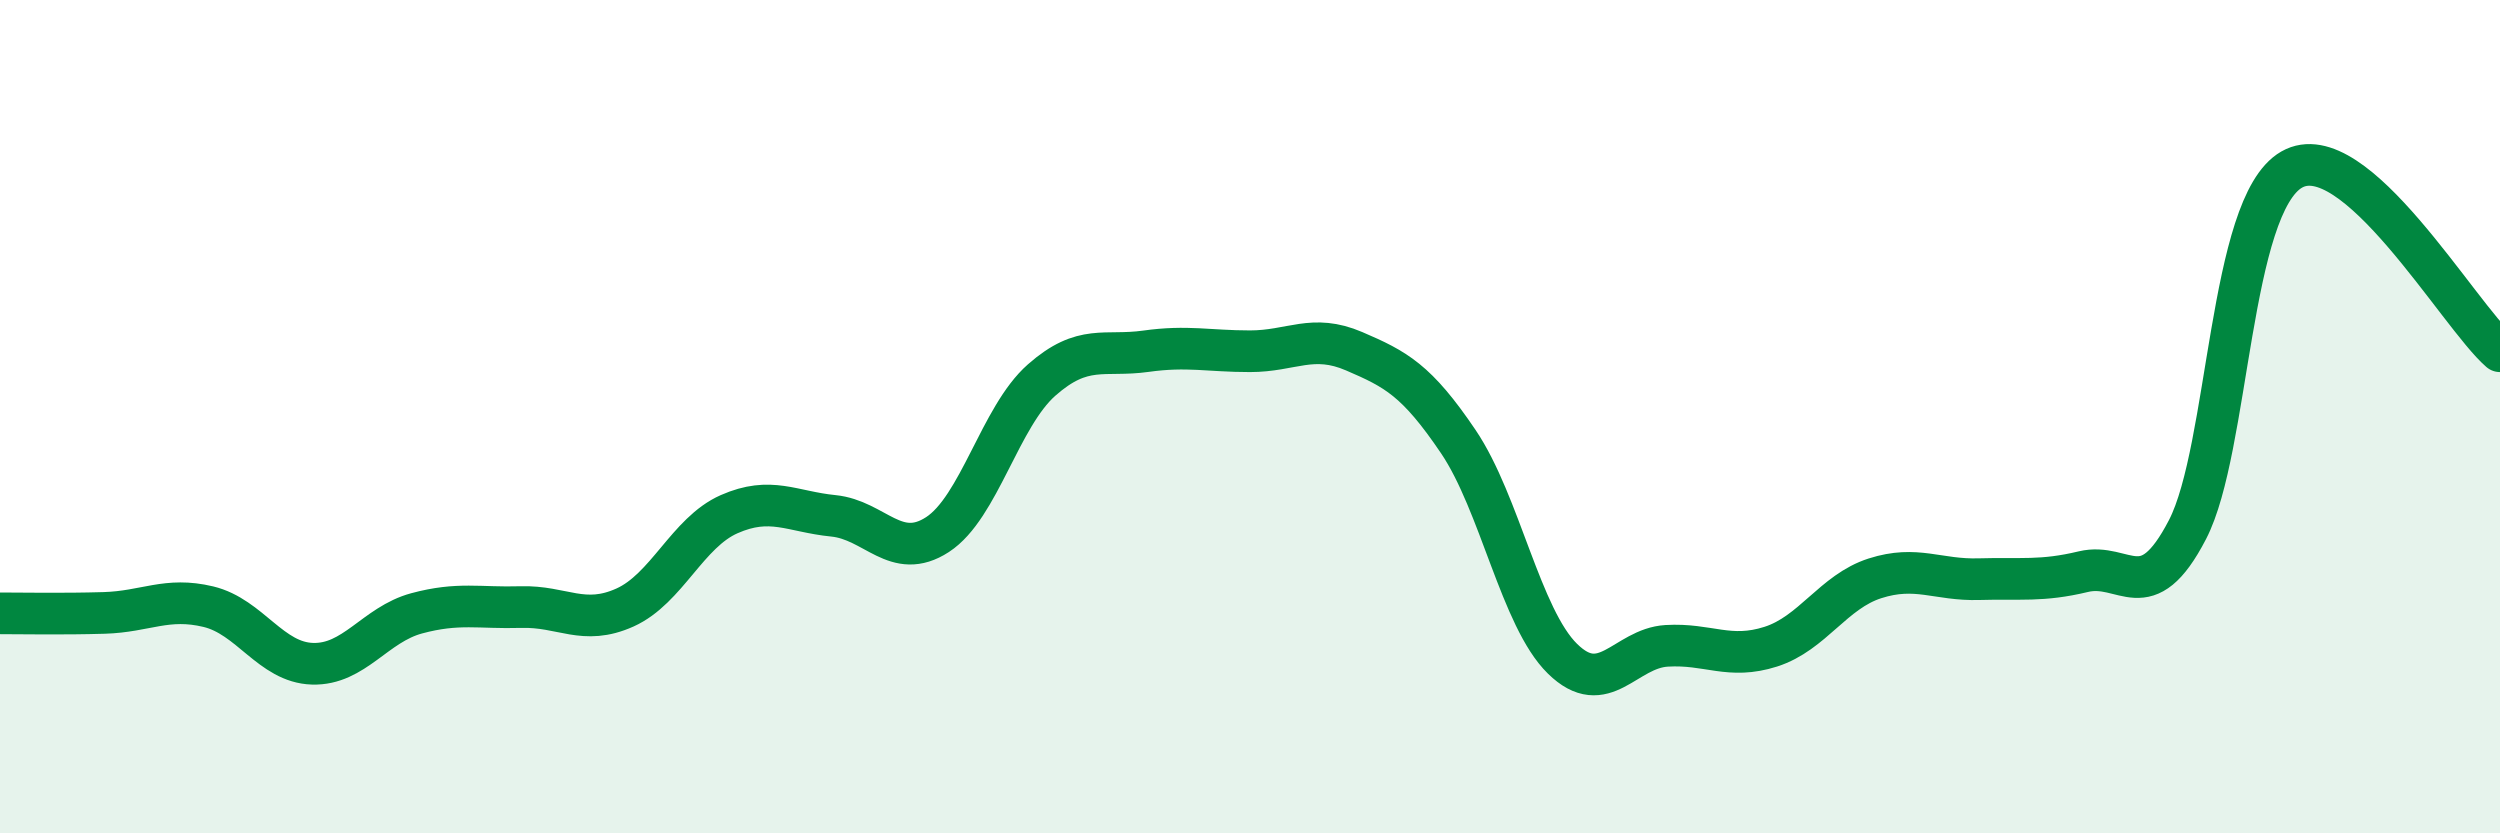
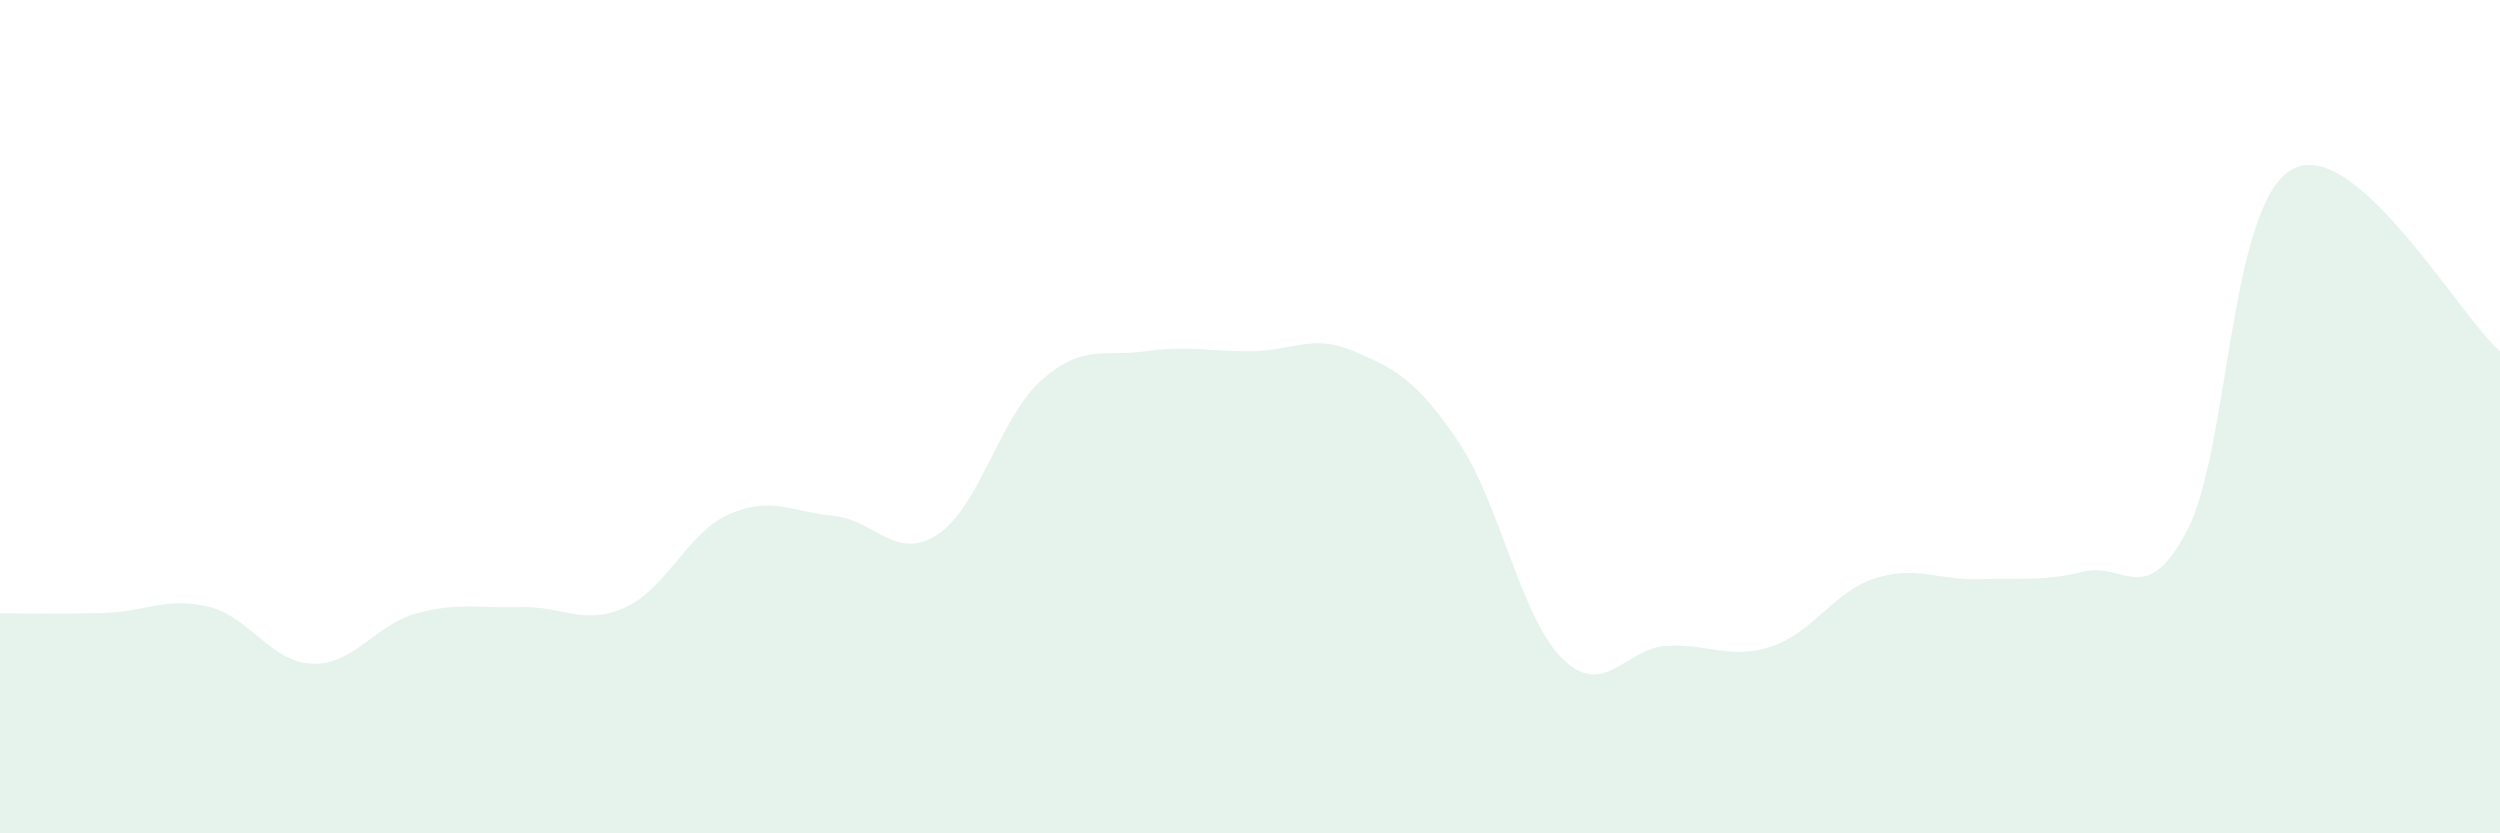
<svg xmlns="http://www.w3.org/2000/svg" width="60" height="20" viewBox="0 0 60 20">
  <path d="M 0,14.72 C 0.5,14.72 1.5,14.74 2.5,14.71 C 3.5,14.68 4,14.32 5,14.56 C 6,14.8 6.5,15.9 7.5,15.93 C 8.5,15.96 9,14.99 10,14.72 C 11,14.45 11.5,14.6 12.5,14.57 C 13.5,14.54 14,15.03 15,14.58 C 16,14.13 16.5,12.78 17.5,12.34 C 18.5,11.9 19,12.28 20,12.38 C 21,12.48 21.5,13.48 22.5,12.83 C 23.5,12.18 24,10 25,9.12 C 26,8.24 26.5,8.57 27.5,8.43 C 28.5,8.29 29,8.43 30,8.43 C 31,8.43 31.5,8 32.5,8.43 C 33.5,8.86 34,9.12 35,10.6 C 36,12.08 36.5,14.83 37.5,15.81 C 38.5,16.79 39,15.56 40,15.5 C 41,15.44 41.5,15.84 42.5,15.52 C 43.5,15.2 44,14.2 45,13.88 C 46,13.56 46.5,13.93 47.5,13.9 C 48.5,13.87 49,13.96 50,13.72 C 51,13.48 51.5,14.64 52.5,12.71 C 53.5,10.78 53.5,4.93 55,4.07 C 56.5,3.21 59,7.56 60,8.43L60 20L0 20Z" fill="#008740" opacity="0.1" stroke-linecap="round" stroke-linejoin="round" />
-   <path d="M 0,14.72 C 0.5,14.72 1.5,14.74 2.5,14.71 C 3.5,14.68 4,14.32 5,14.56 C 6,14.8 6.5,15.9 7.5,15.93 C 8.5,15.96 9,14.99 10,14.72 C 11,14.45 11.5,14.6 12.5,14.57 C 13.5,14.54 14,15.03 15,14.58 C 16,14.13 16.5,12.78 17.5,12.34 C 18.5,11.9 19,12.28 20,12.38 C 21,12.48 21.5,13.48 22.5,12.83 C 23.5,12.18 24,10 25,9.12 C 26,8.24 26.5,8.57 27.5,8.43 C 28.5,8.29 29,8.43 30,8.43 C 31,8.43 31.5,8 32.5,8.43 C 33.5,8.86 34,9.12 35,10.6 C 36,12.08 36.5,14.83 37.5,15.81 C 38.5,16.79 39,15.56 40,15.5 C 41,15.44 41.5,15.84 42.5,15.52 C 43.5,15.2 44,14.2 45,13.88 C 46,13.56 46.5,13.93 47.5,13.9 C 48.5,13.87 49,13.96 50,13.72 C 51,13.48 51.5,14.64 52.5,12.71 C 53.5,10.78 53.5,4.93 55,4.07 C 56.5,3.21 59,7.56 60,8.43" stroke="#008740" stroke-width="1" fill="none" stroke-linecap="round" stroke-linejoin="round" />
</svg>